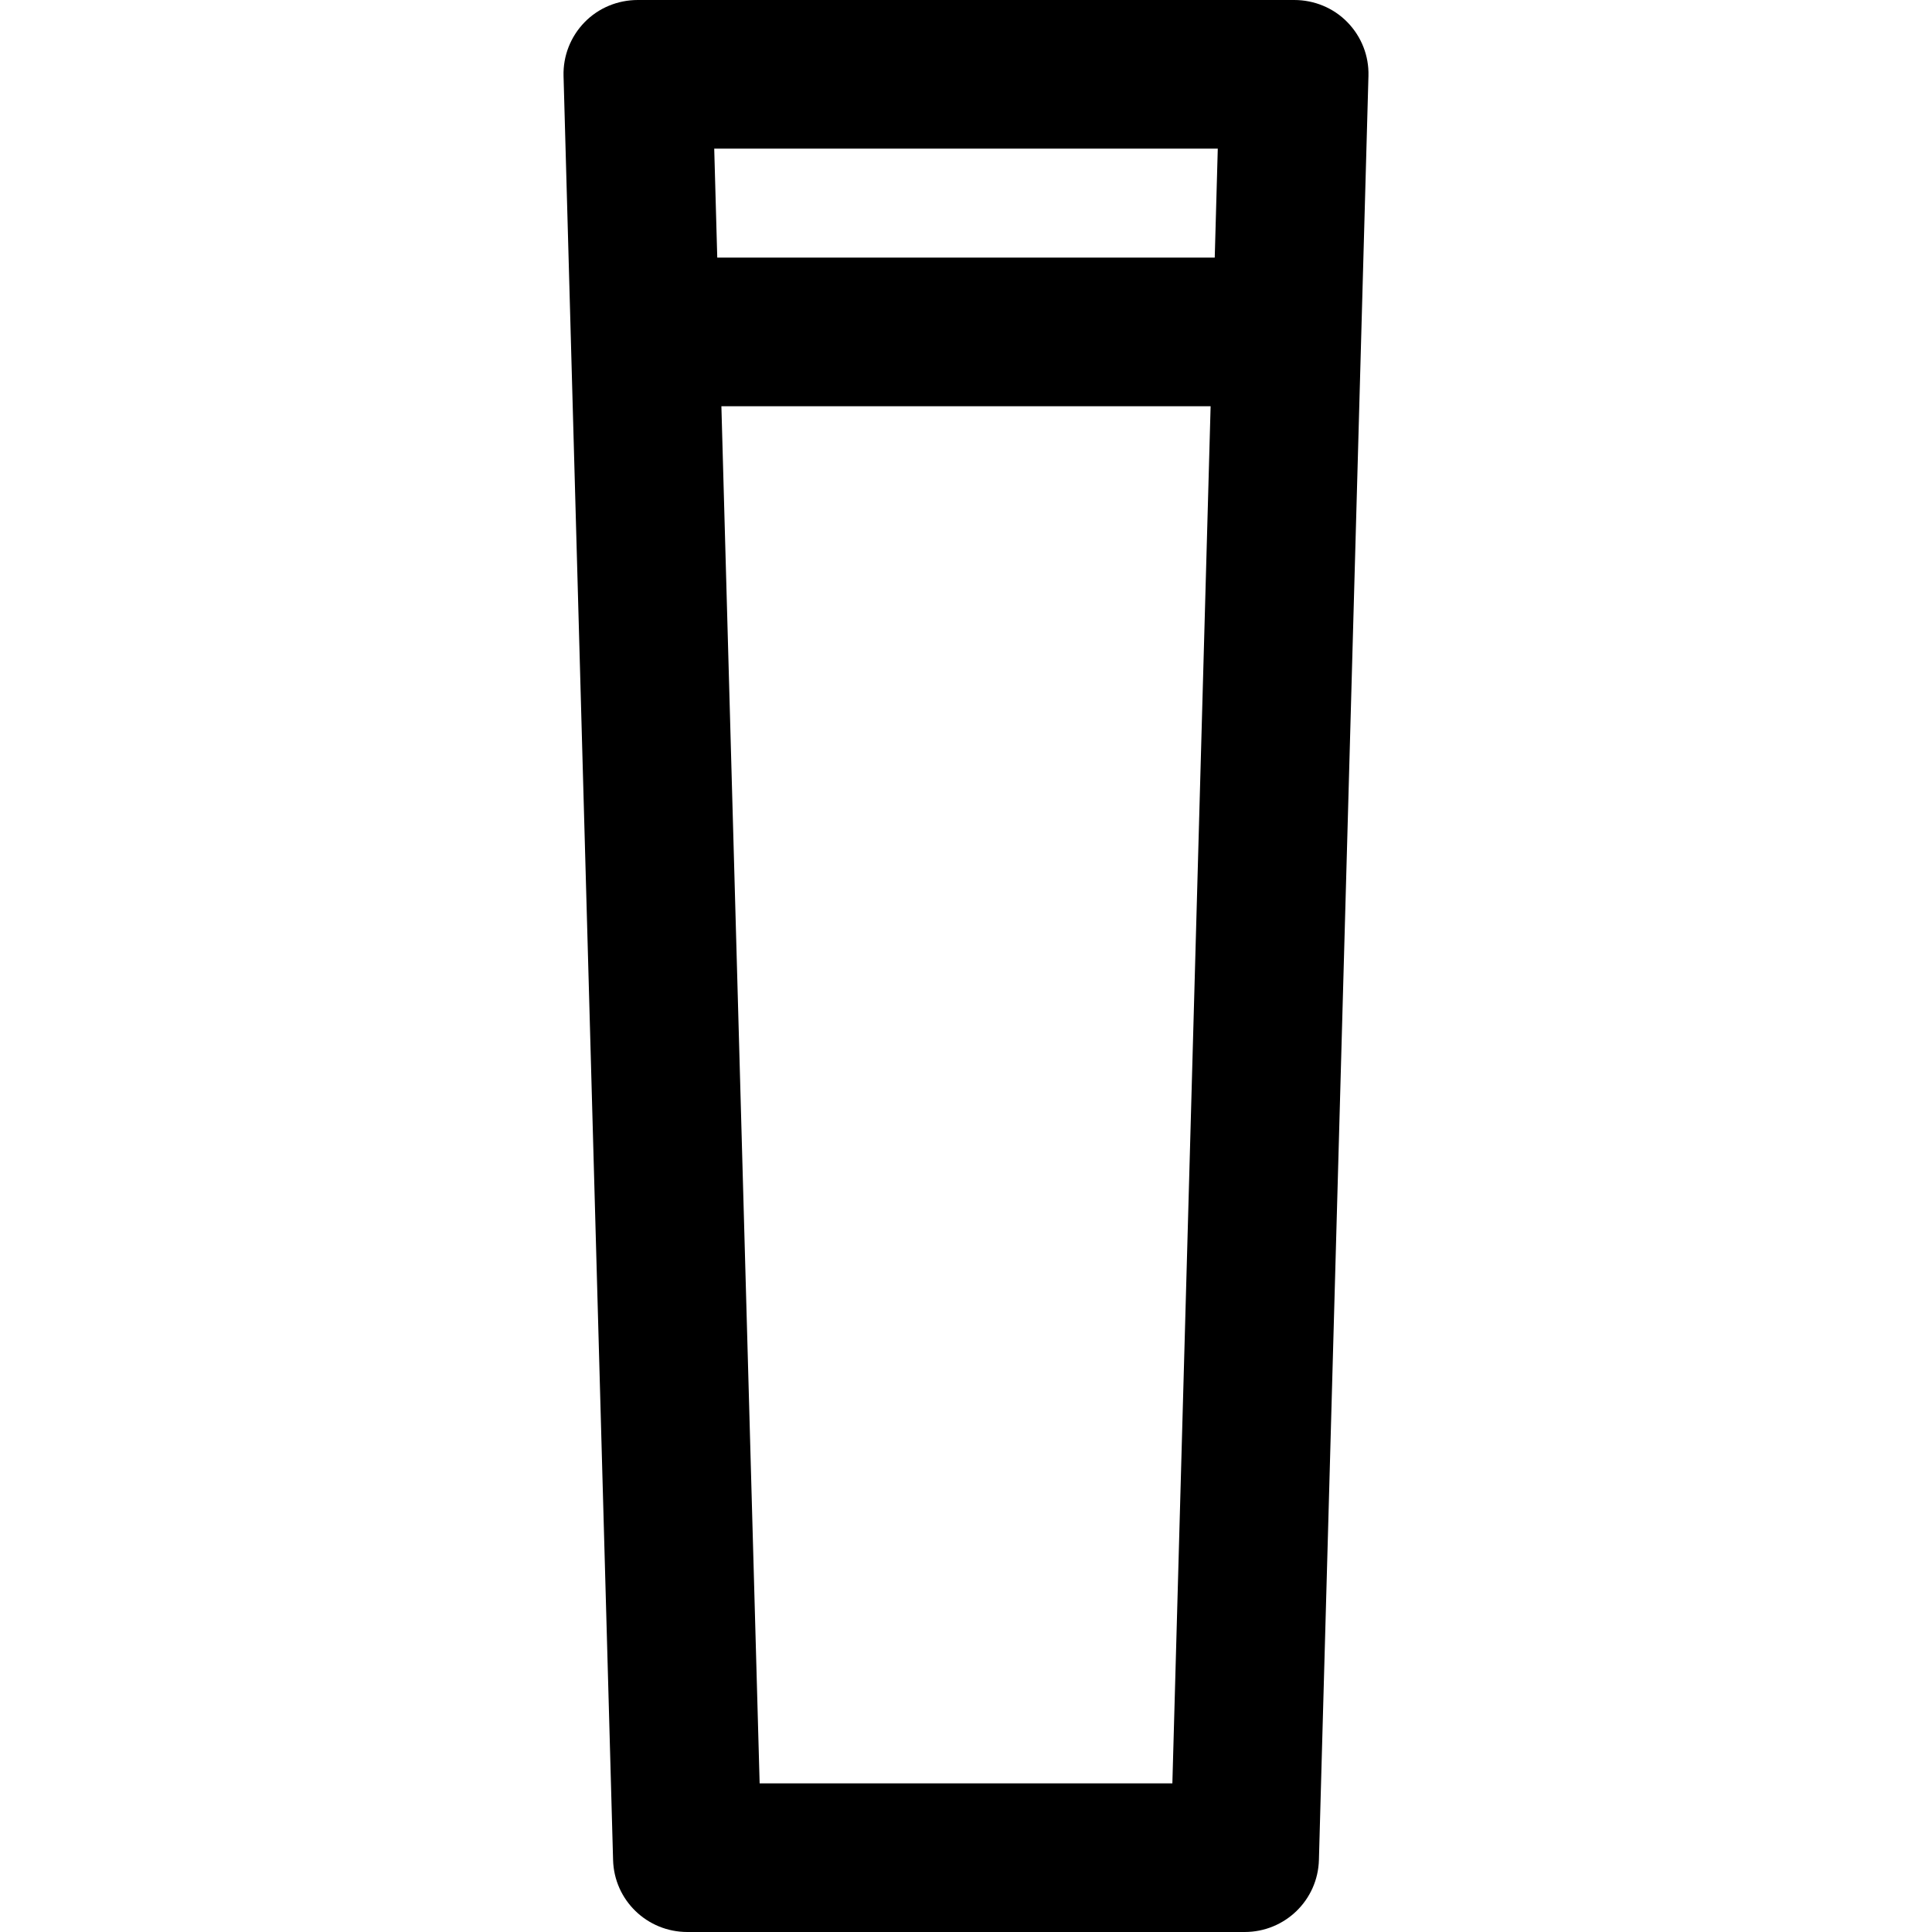
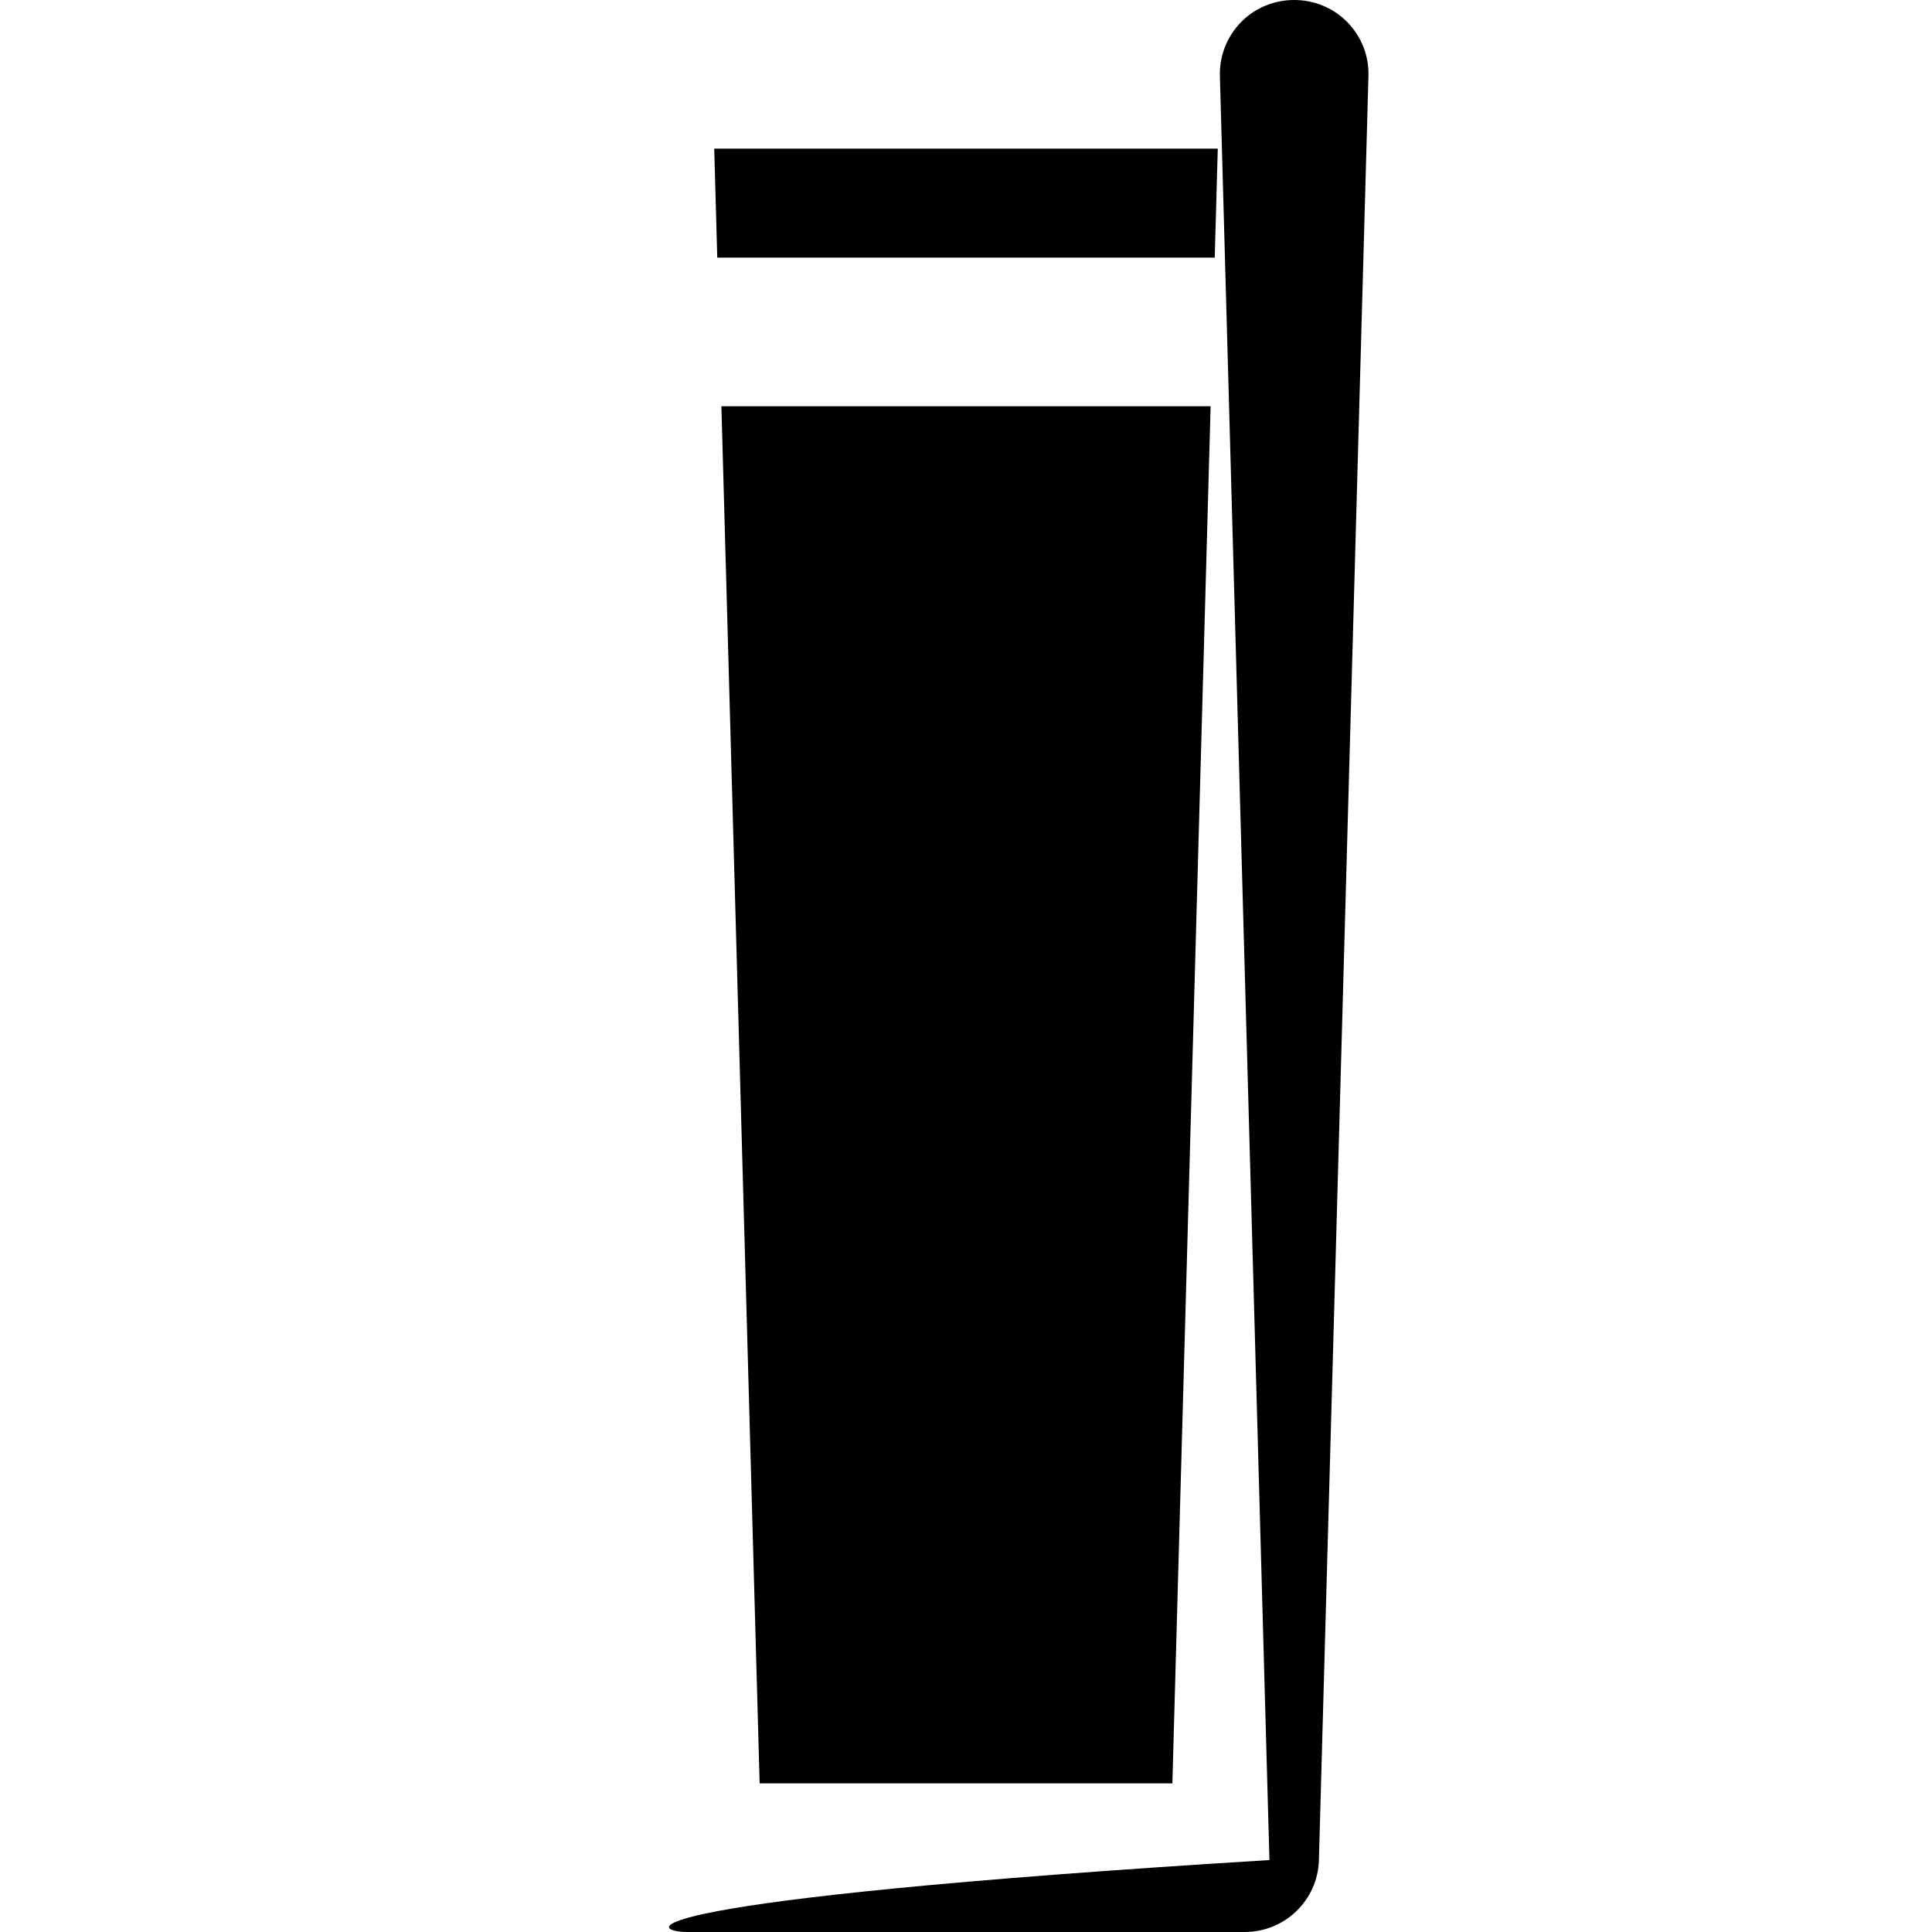
<svg xmlns="http://www.w3.org/2000/svg" version="1.1" id="Layer_1" x="0px" y="0px" viewBox="0 0 512 512" style="enable-background:new 0 0 512 512;" xml:space="preserve">
  <g>
    <g>
-       <path d="M357.087,5.897C353.38,2.086,348.289,0,342.97,0H169.03c-5.318,0-10.409,2.086-14.117,5.897    c-3.707,3.812-5.716,8.928-5.568,14.244l13.128,472.794C162.77,503.594,171.495,512,182.158,512h147.684    c10.663,0,19.389-8.422,19.684-19.081l13.128-472.811C362.803,14.793,360.795,9.71,357.087,5.897z M310.69,472.615H201.312    l-10.136-364.964h129.65L310.69,472.615z M321.918,68.267H190.081l-0.805-28.882h133.448L321.918,68.267z" />
+       <path d="M357.087,5.897C353.38,2.086,348.289,0,342.97,0c-5.318,0-10.409,2.086-14.117,5.897    c-3.707,3.812-5.716,8.928-5.568,14.244l13.128,472.794C162.77,503.594,171.495,512,182.158,512h147.684    c10.663,0,19.389-8.422,19.684-19.081l13.128-472.811C362.803,14.793,360.795,9.71,357.087,5.897z M310.69,472.615H201.312    l-10.136-364.964h129.65L310.69,472.615z M321.918,68.267H190.081l-0.805-28.882h133.448L321.918,68.267z" />
    </g>
  </g>
  <g>
</g>
  <g>
</g>
  <g>
</g>
  <g>
</g>
  <g>
</g>
  <g>
</g>
  <g>
</g>
  <g>
</g>
  <g>
</g>
  <g>
</g>
  <g>
</g>
  <g>
</g>
  <g>
</g>
  <g>
</g>
  <g>
</g>
</svg>